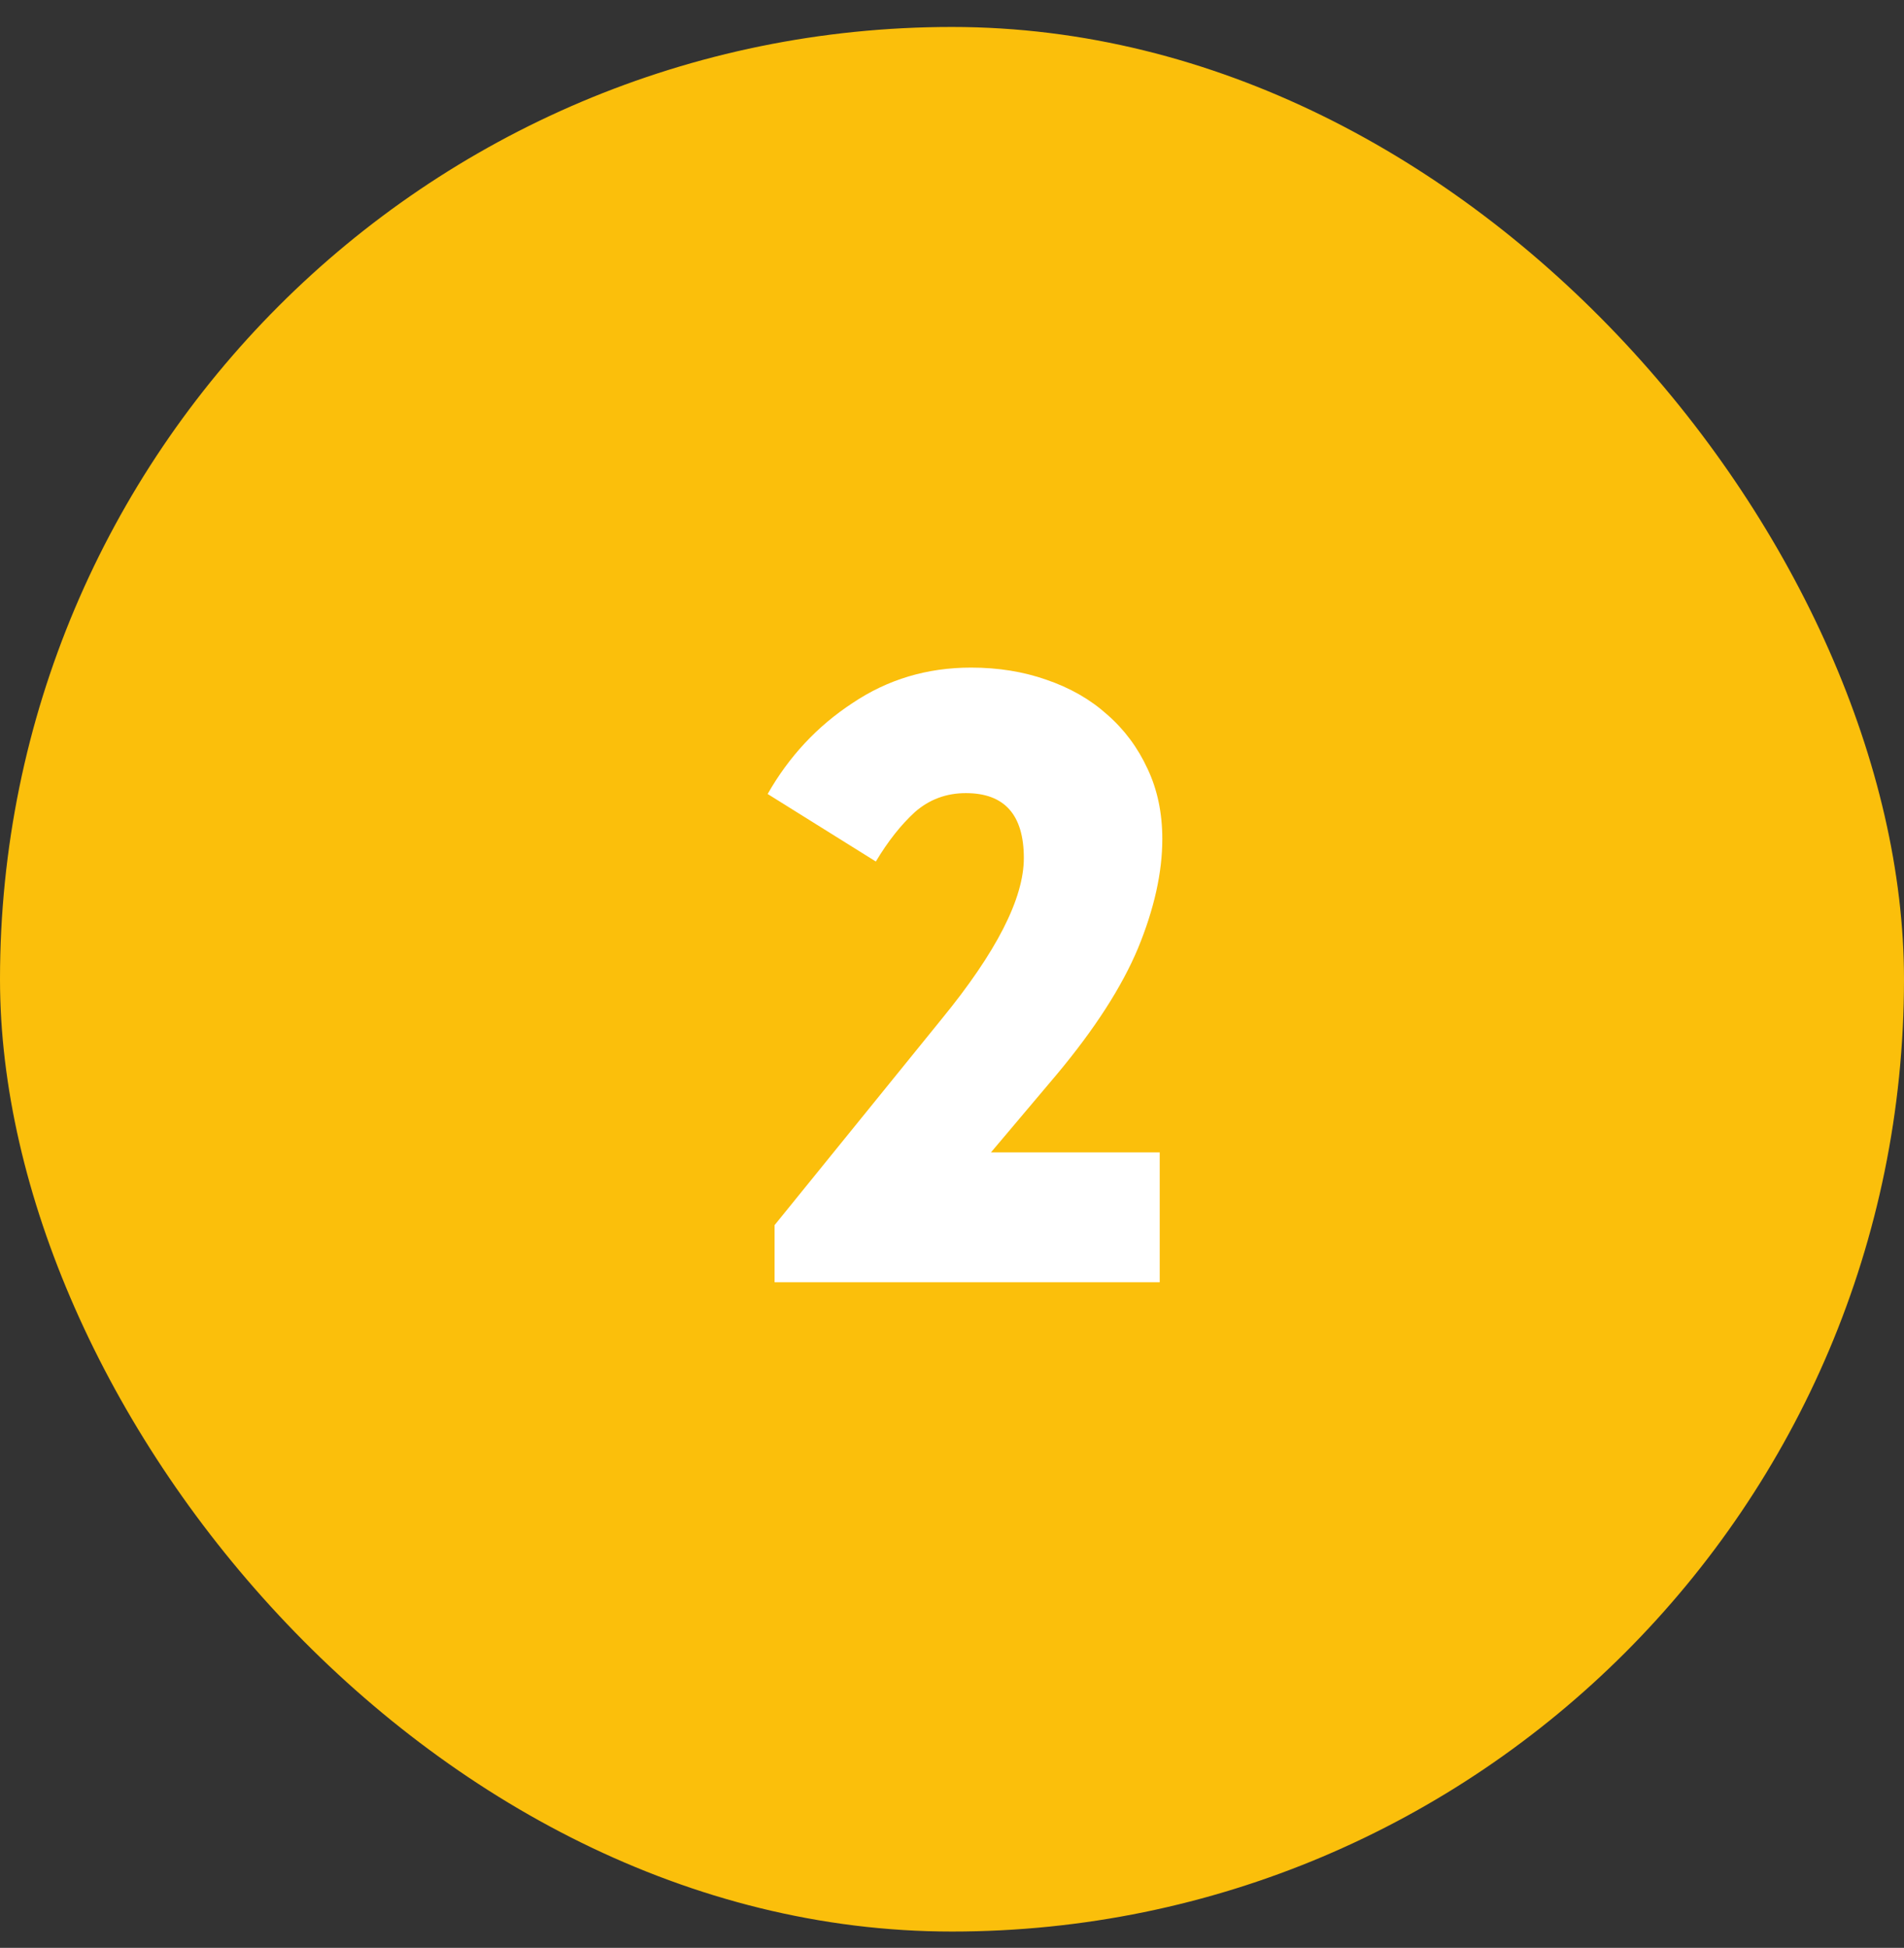
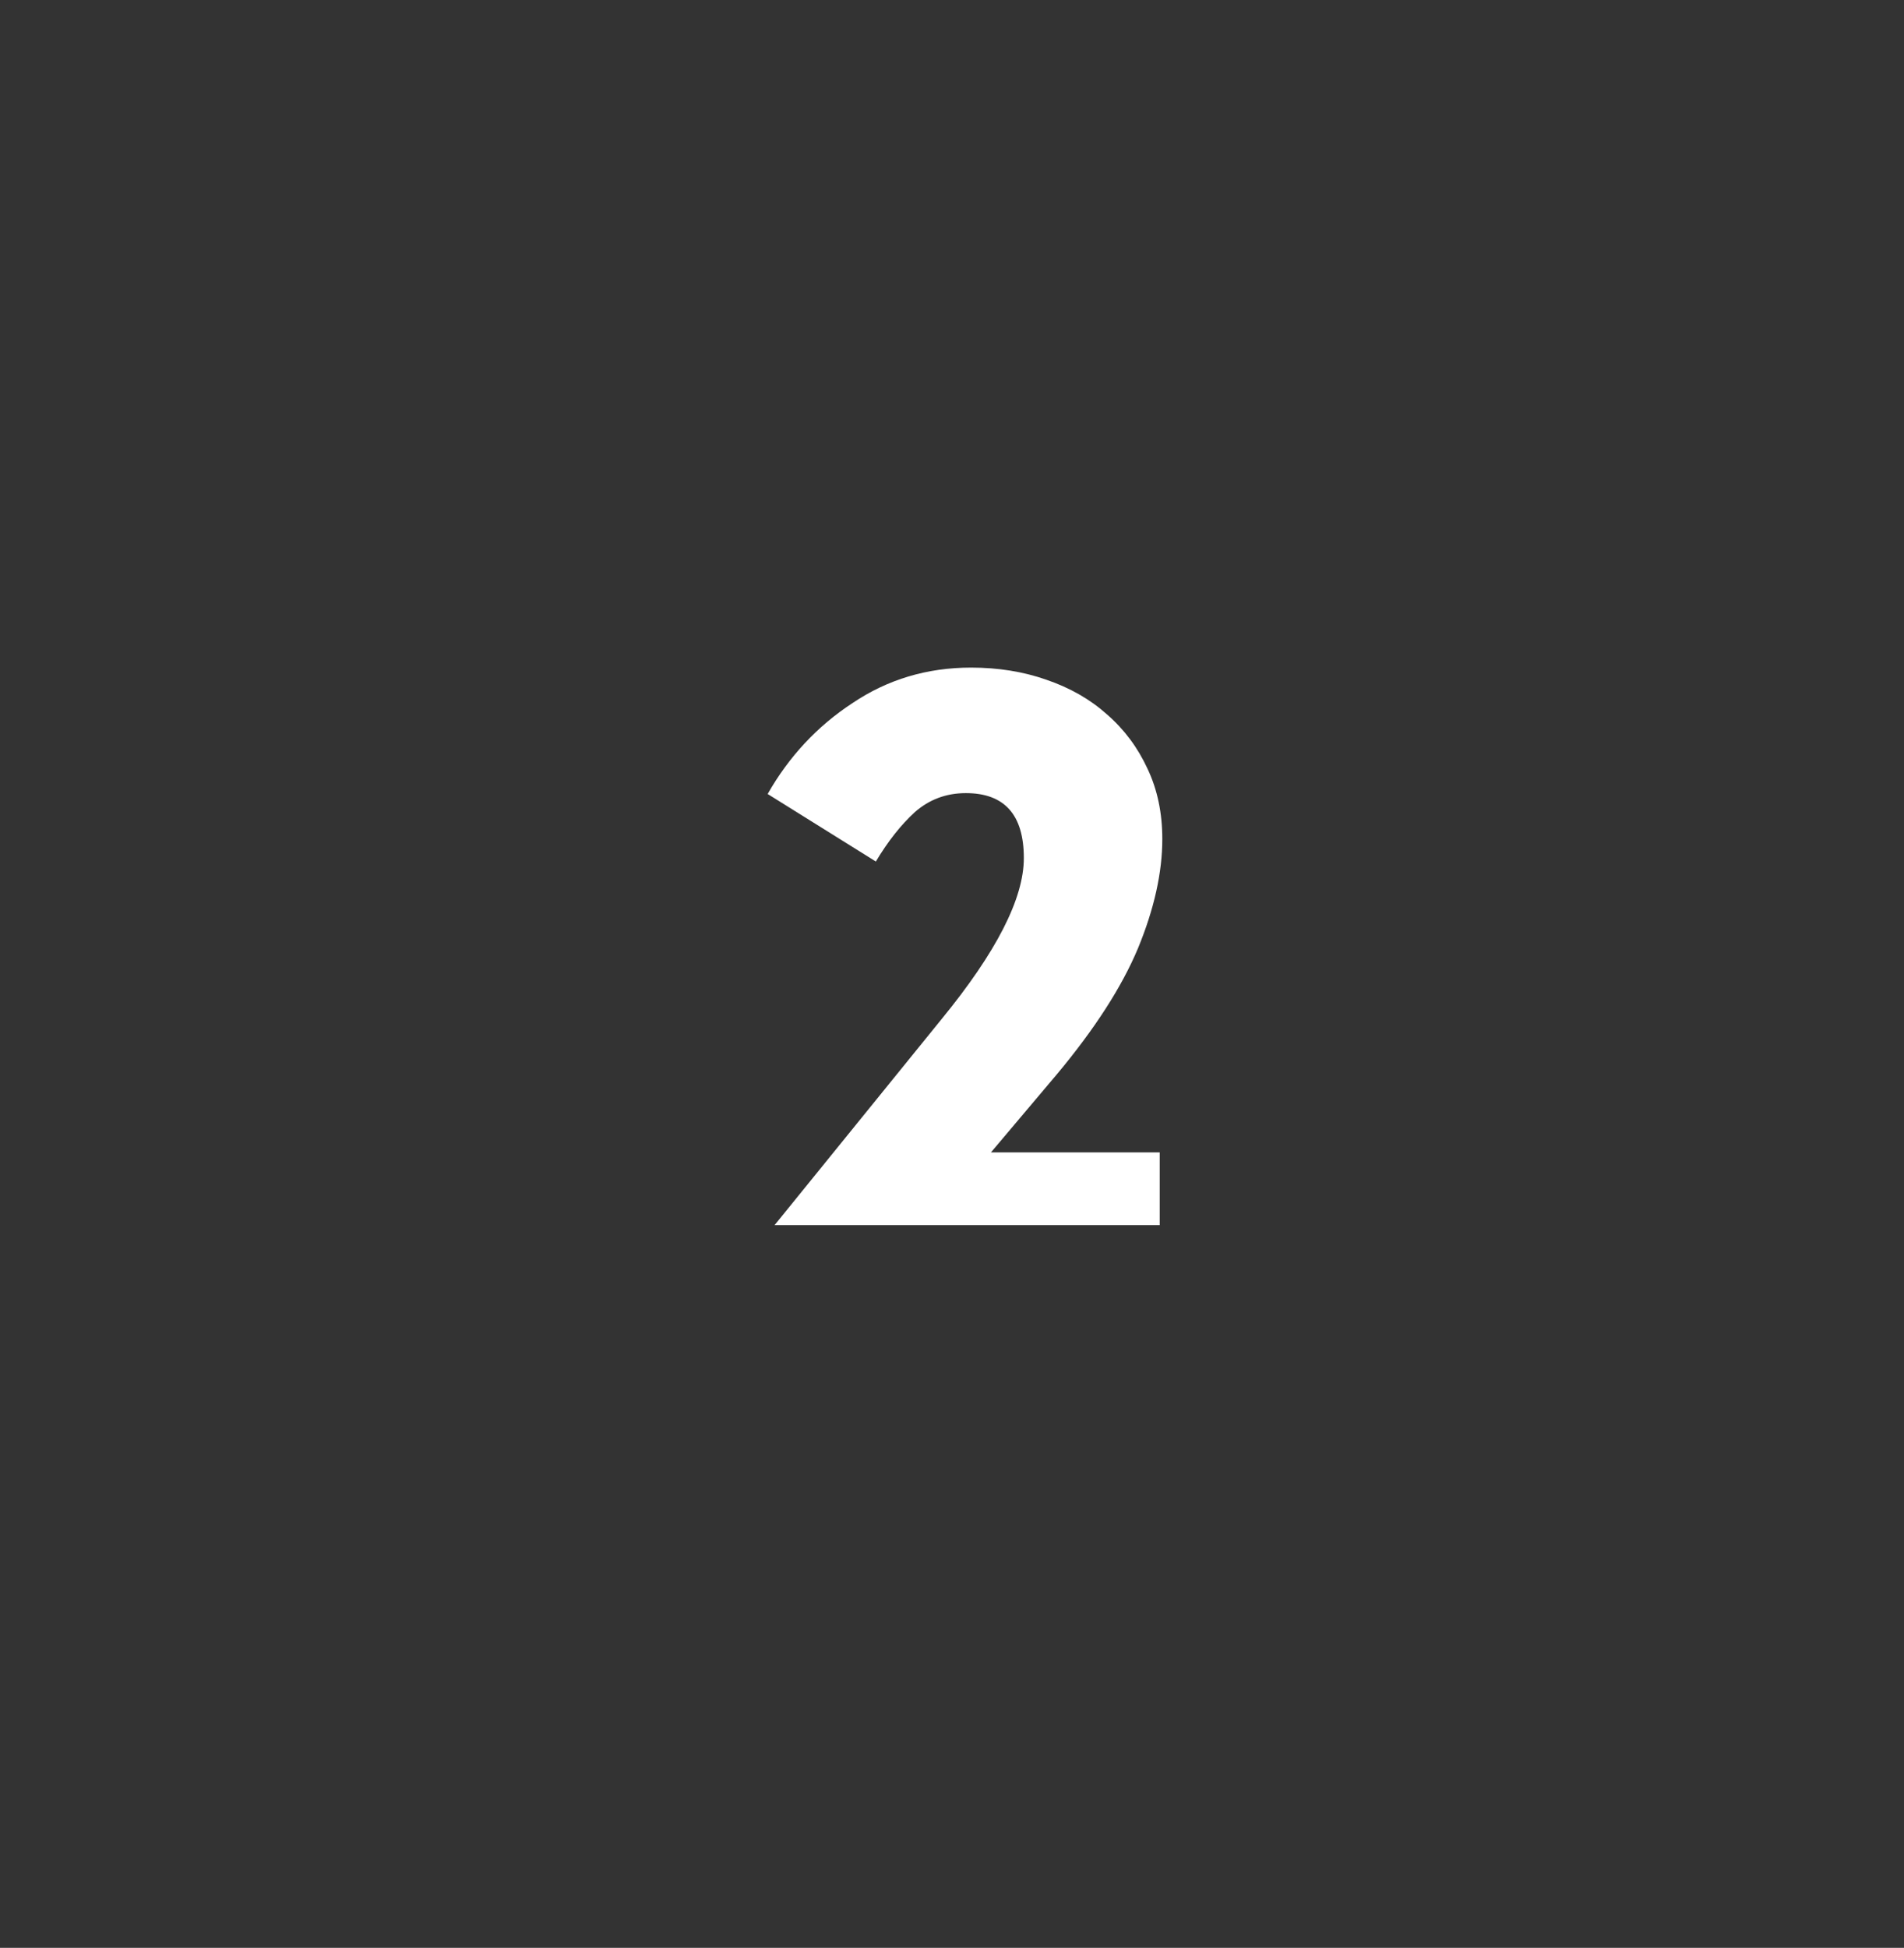
<svg xmlns="http://www.w3.org/2000/svg" width="44" height="45" viewBox="0 0 44 45" fill="none">
  <rect x="0" y="0" width="44" height="45" fill="#333333" stroke="none" />
-   <rect y="0.623" width="44" height="44" rx="22" fill="#FBBF0B" />
-   <path d="M17.9 28.303L21.76 23.543C23.027 21.996 23.66 20.756 23.66 19.823C23.66 18.823 23.213 18.323 22.32 18.323C21.867 18.323 21.473 18.47 21.14 18.763C20.82 19.056 20.52 19.436 20.24 19.903L17.74 18.343C18.233 17.476 18.887 16.776 19.7 16.243C20.513 15.696 21.427 15.423 22.44 15.423C23.067 15.423 23.647 15.516 24.18 15.703C24.727 15.89 25.193 16.156 25.58 16.503C25.98 16.85 26.293 17.27 26.52 17.763C26.747 18.243 26.86 18.783 26.86 19.383C26.86 20.156 26.673 20.996 26.3 21.903C25.927 22.796 25.3 23.77 24.42 24.823L22.9 26.623H26.8V29.623H17.9V28.303Z" fill="white" />
+   <path d="M17.9 28.303L21.76 23.543C23.027 21.996 23.66 20.756 23.66 19.823C23.66 18.823 23.213 18.323 22.32 18.323C21.867 18.323 21.473 18.47 21.14 18.763C20.82 19.056 20.52 19.436 20.24 19.903L17.74 18.343C18.233 17.476 18.887 16.776 19.7 16.243C20.513 15.696 21.427 15.423 22.44 15.423C23.067 15.423 23.647 15.516 24.18 15.703C24.727 15.89 25.193 16.156 25.58 16.503C25.98 16.85 26.293 17.27 26.52 17.763C26.747 18.243 26.86 18.783 26.86 19.383C26.86 20.156 26.673 20.996 26.3 21.903C25.927 22.796 25.3 23.77 24.42 24.823L22.9 26.623H26.8V29.623V28.303Z" fill="white" />
</svg>